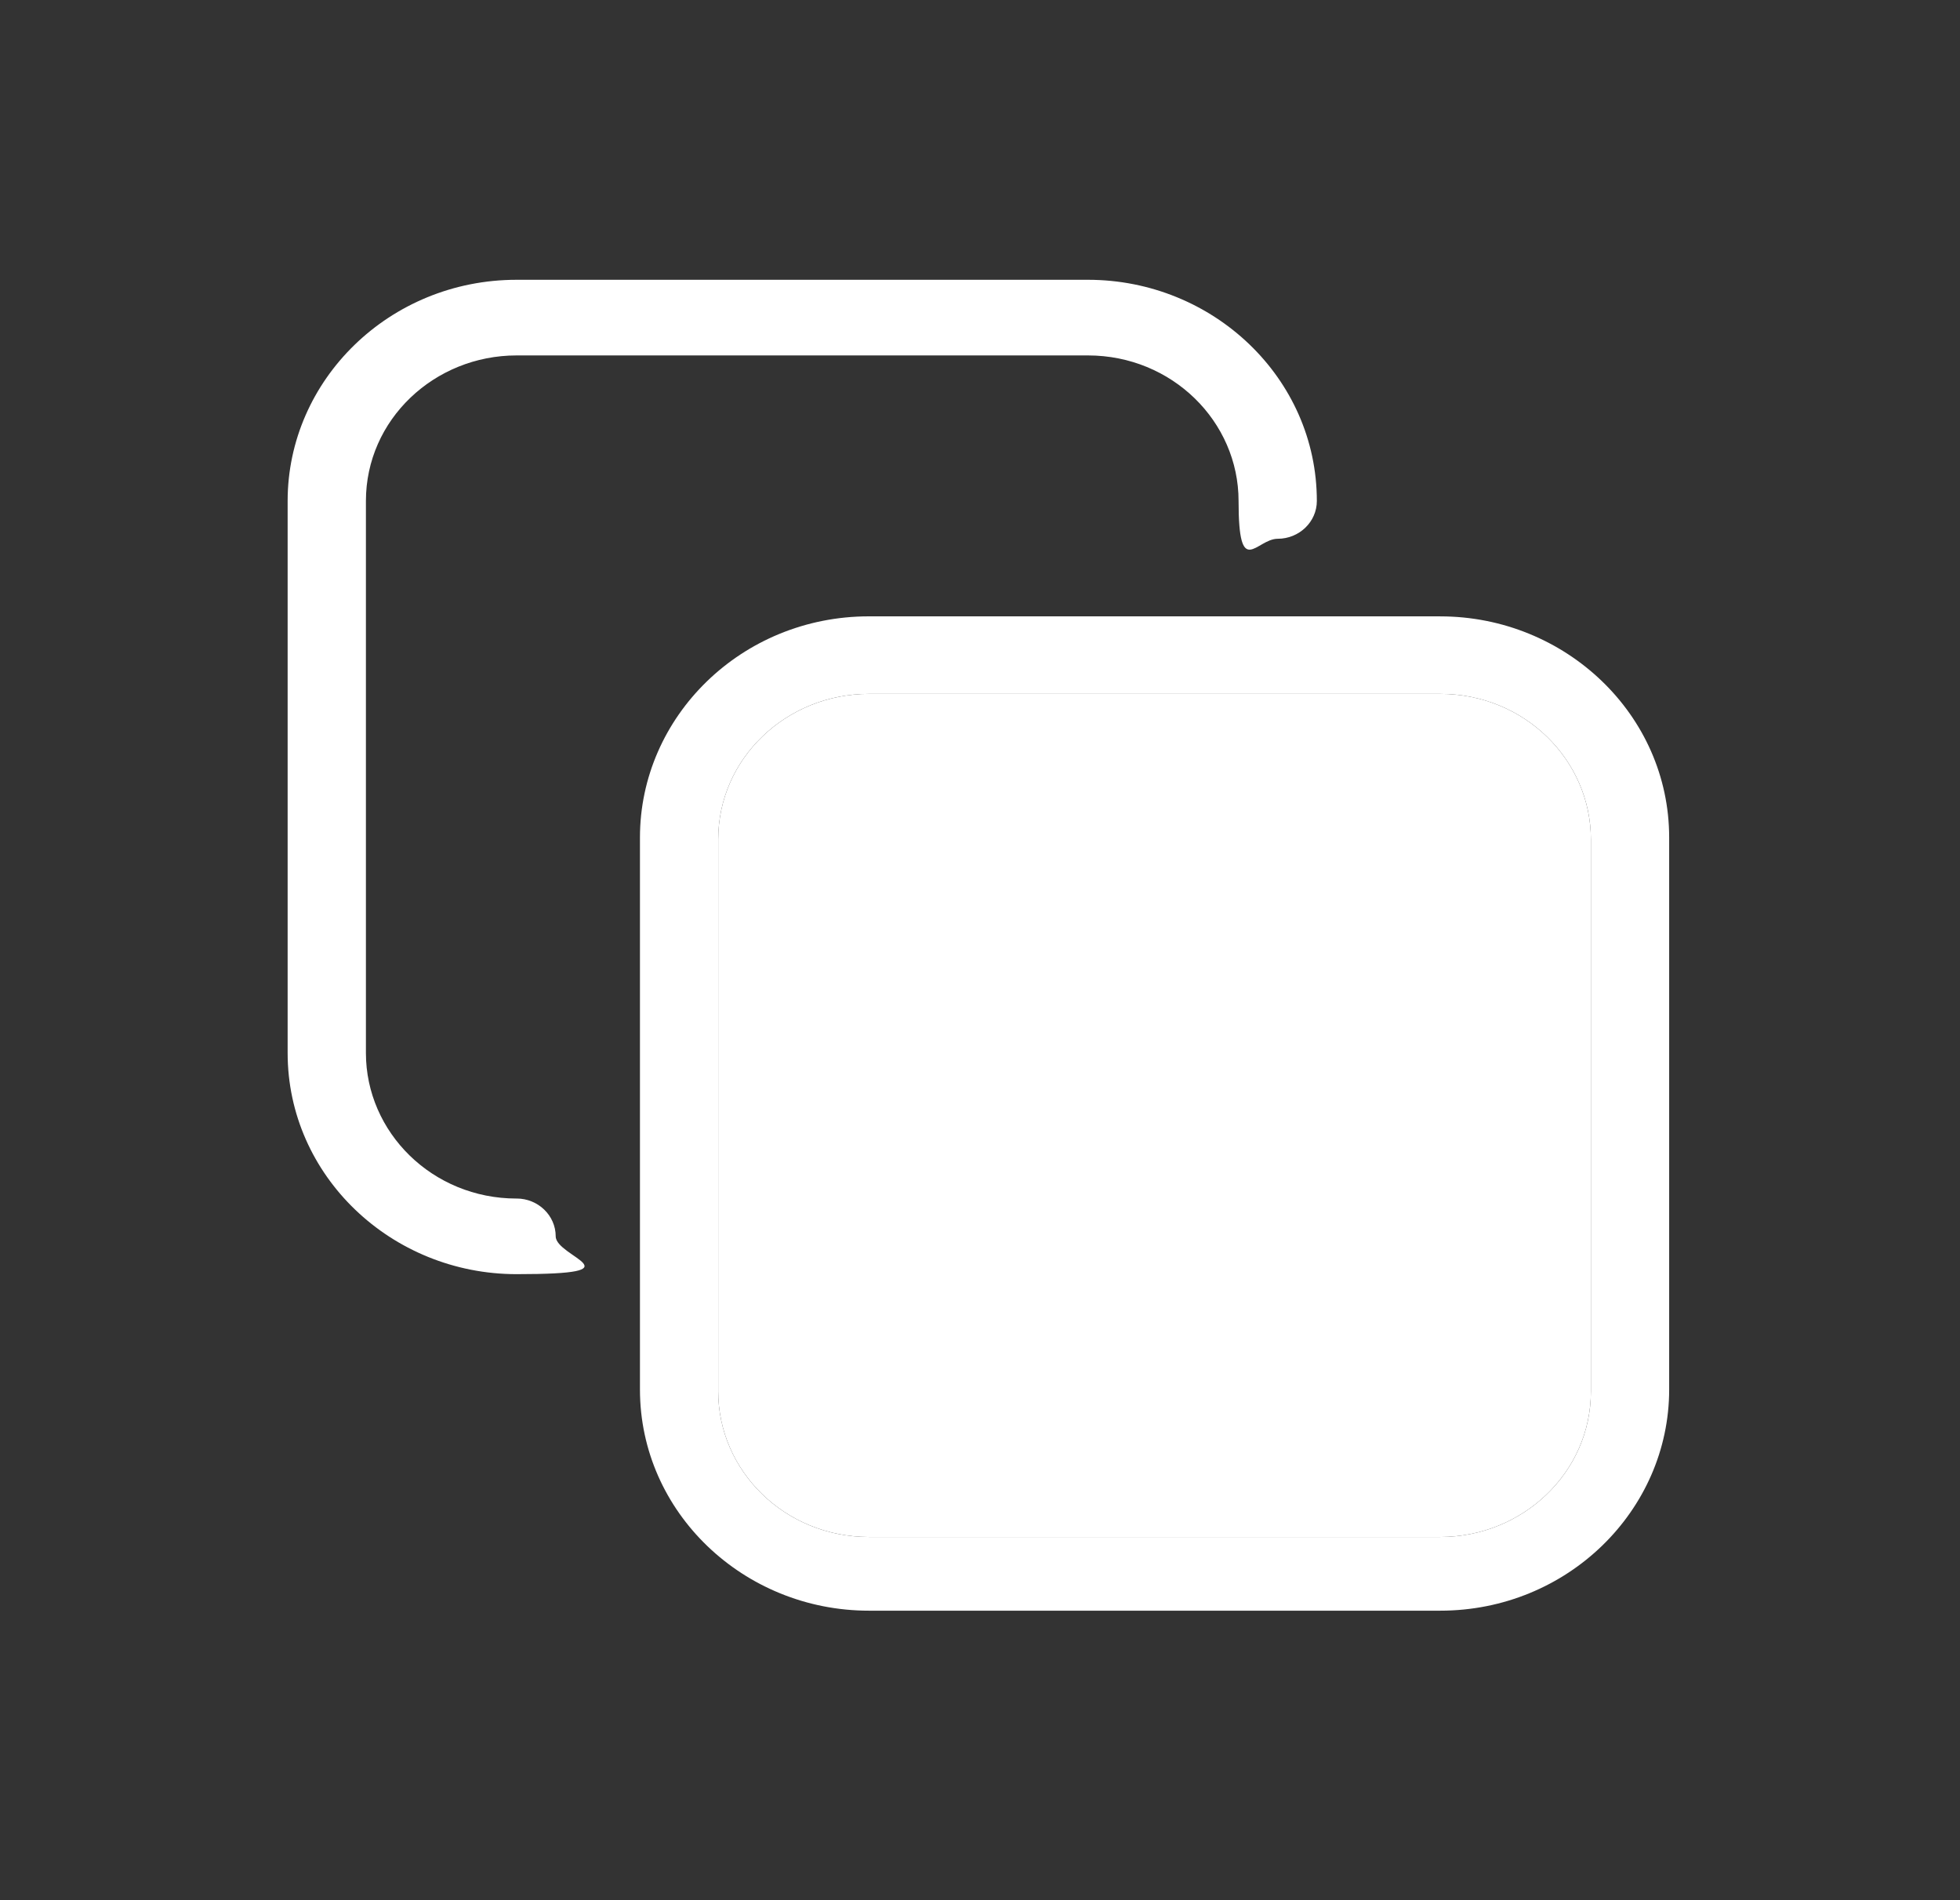
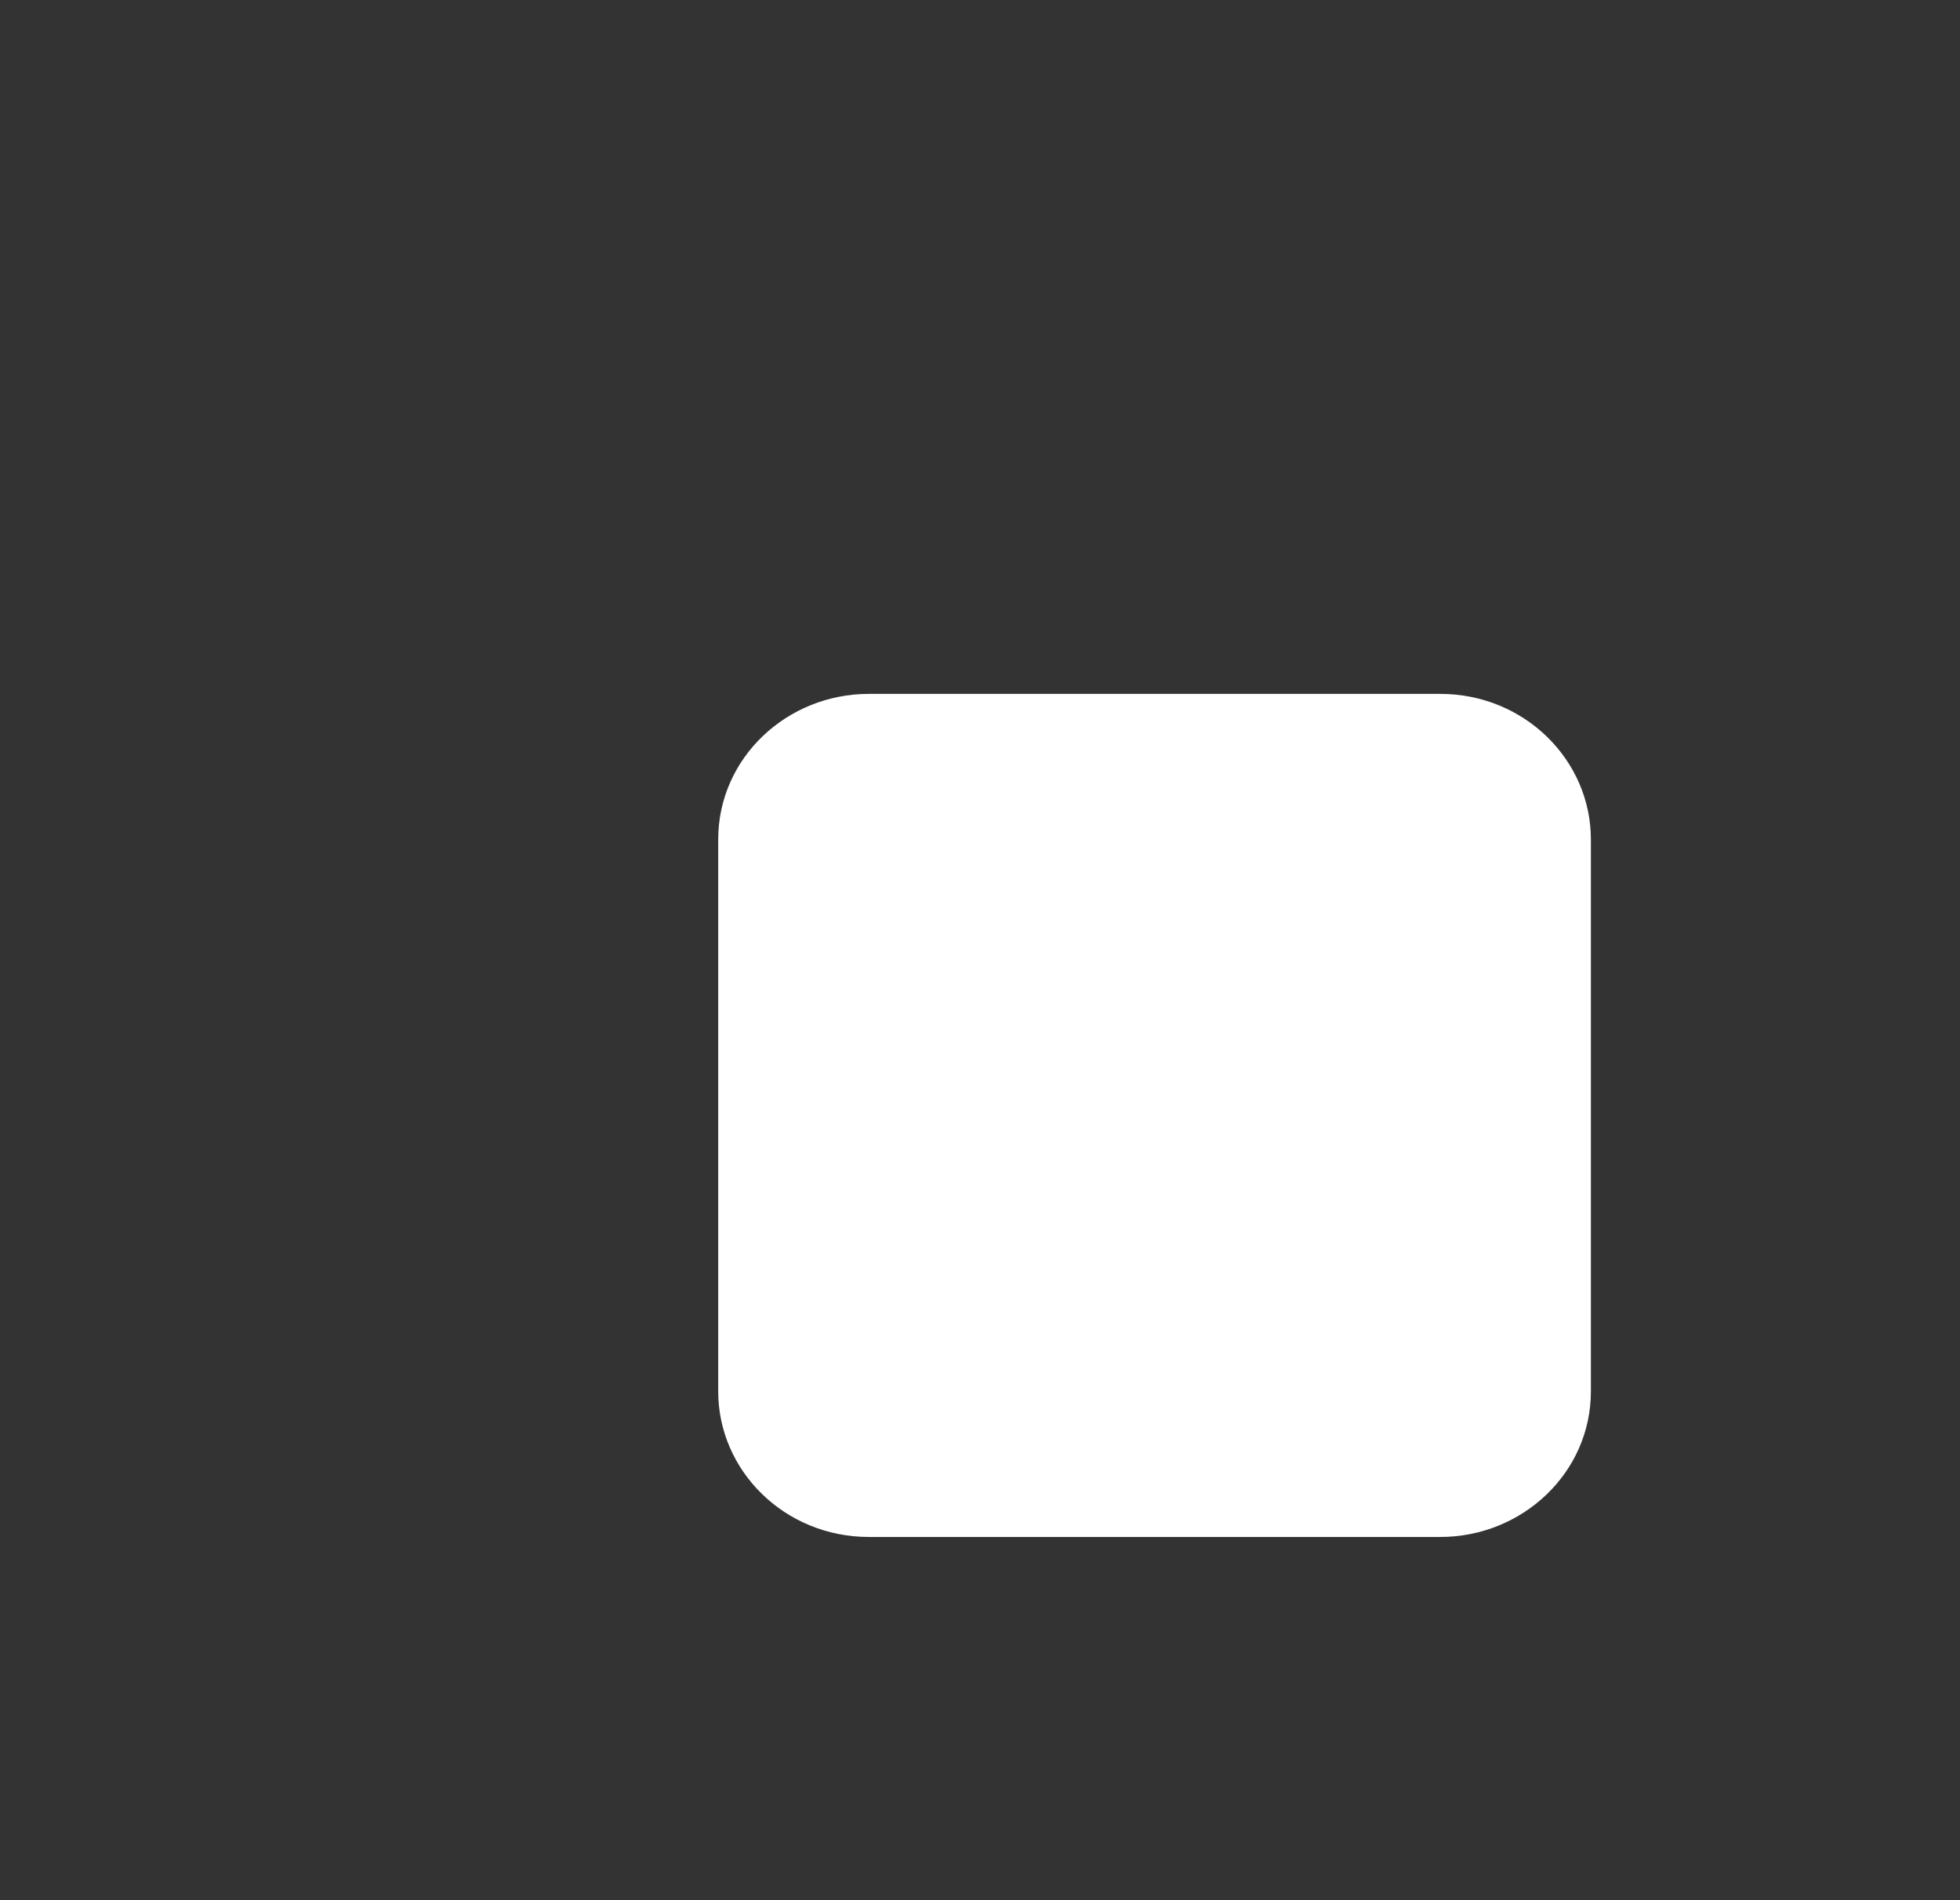
<svg xmlns="http://www.w3.org/2000/svg" width="65" height="63" fill="none">
  <rect width="100%" height="100%" fill="#333333" stroke="none" />
  <g fill="#fff">
-     <path d="M47.763 20.436H28.815c-4.219 0-7.592 3.322-7.592 7.333v18.303c0 4.074 3.44 7.333 7.592 7.333h18.948c4.218 0 7.592-3.323 7.592-7.334V27.77c0-4.074-3.44-7.333-7.592-7.333zm4.996 25.7c0 2.695-2.271 4.825-4.996 4.825H28.815c-2.791 0-4.997-2.194-4.997-4.826V27.833c0-2.696 2.271-4.826 4.997-4.826h18.948c2.79 0 4.996 2.193 4.996 4.826v18.302z" />
    <path d="M52.759 46.135c0 2.696-2.271 4.826-4.996 4.826H28.815c-2.791 0-4.997-2.194-4.997-4.826V27.833c0-2.696 2.271-4.826 4.997-4.826h18.948c2.79 0 4.996 2.193 4.996 4.826v18.302z" />
-     <path d="M17.13 39.74c-2.79 0-4.995-2.195-4.995-4.827V16.611c0-2.696 2.27-4.826 4.996-4.826h18.948c2.79 0 4.996 2.193 4.996 4.826 0 2.632.583 1.253 1.298 1.253.715 0 1.298-.563 1.298-1.253 0-4.075-3.44-7.334-7.592-7.334H17.131c-4.218 0-7.592 3.323-7.592 7.334v18.302c0 4.075 3.44 7.334 7.592 7.334 4.152 0 1.298-.564 1.298-1.254 0-.69-.583-1.254-1.298-1.254z" />
  </g>
</svg>